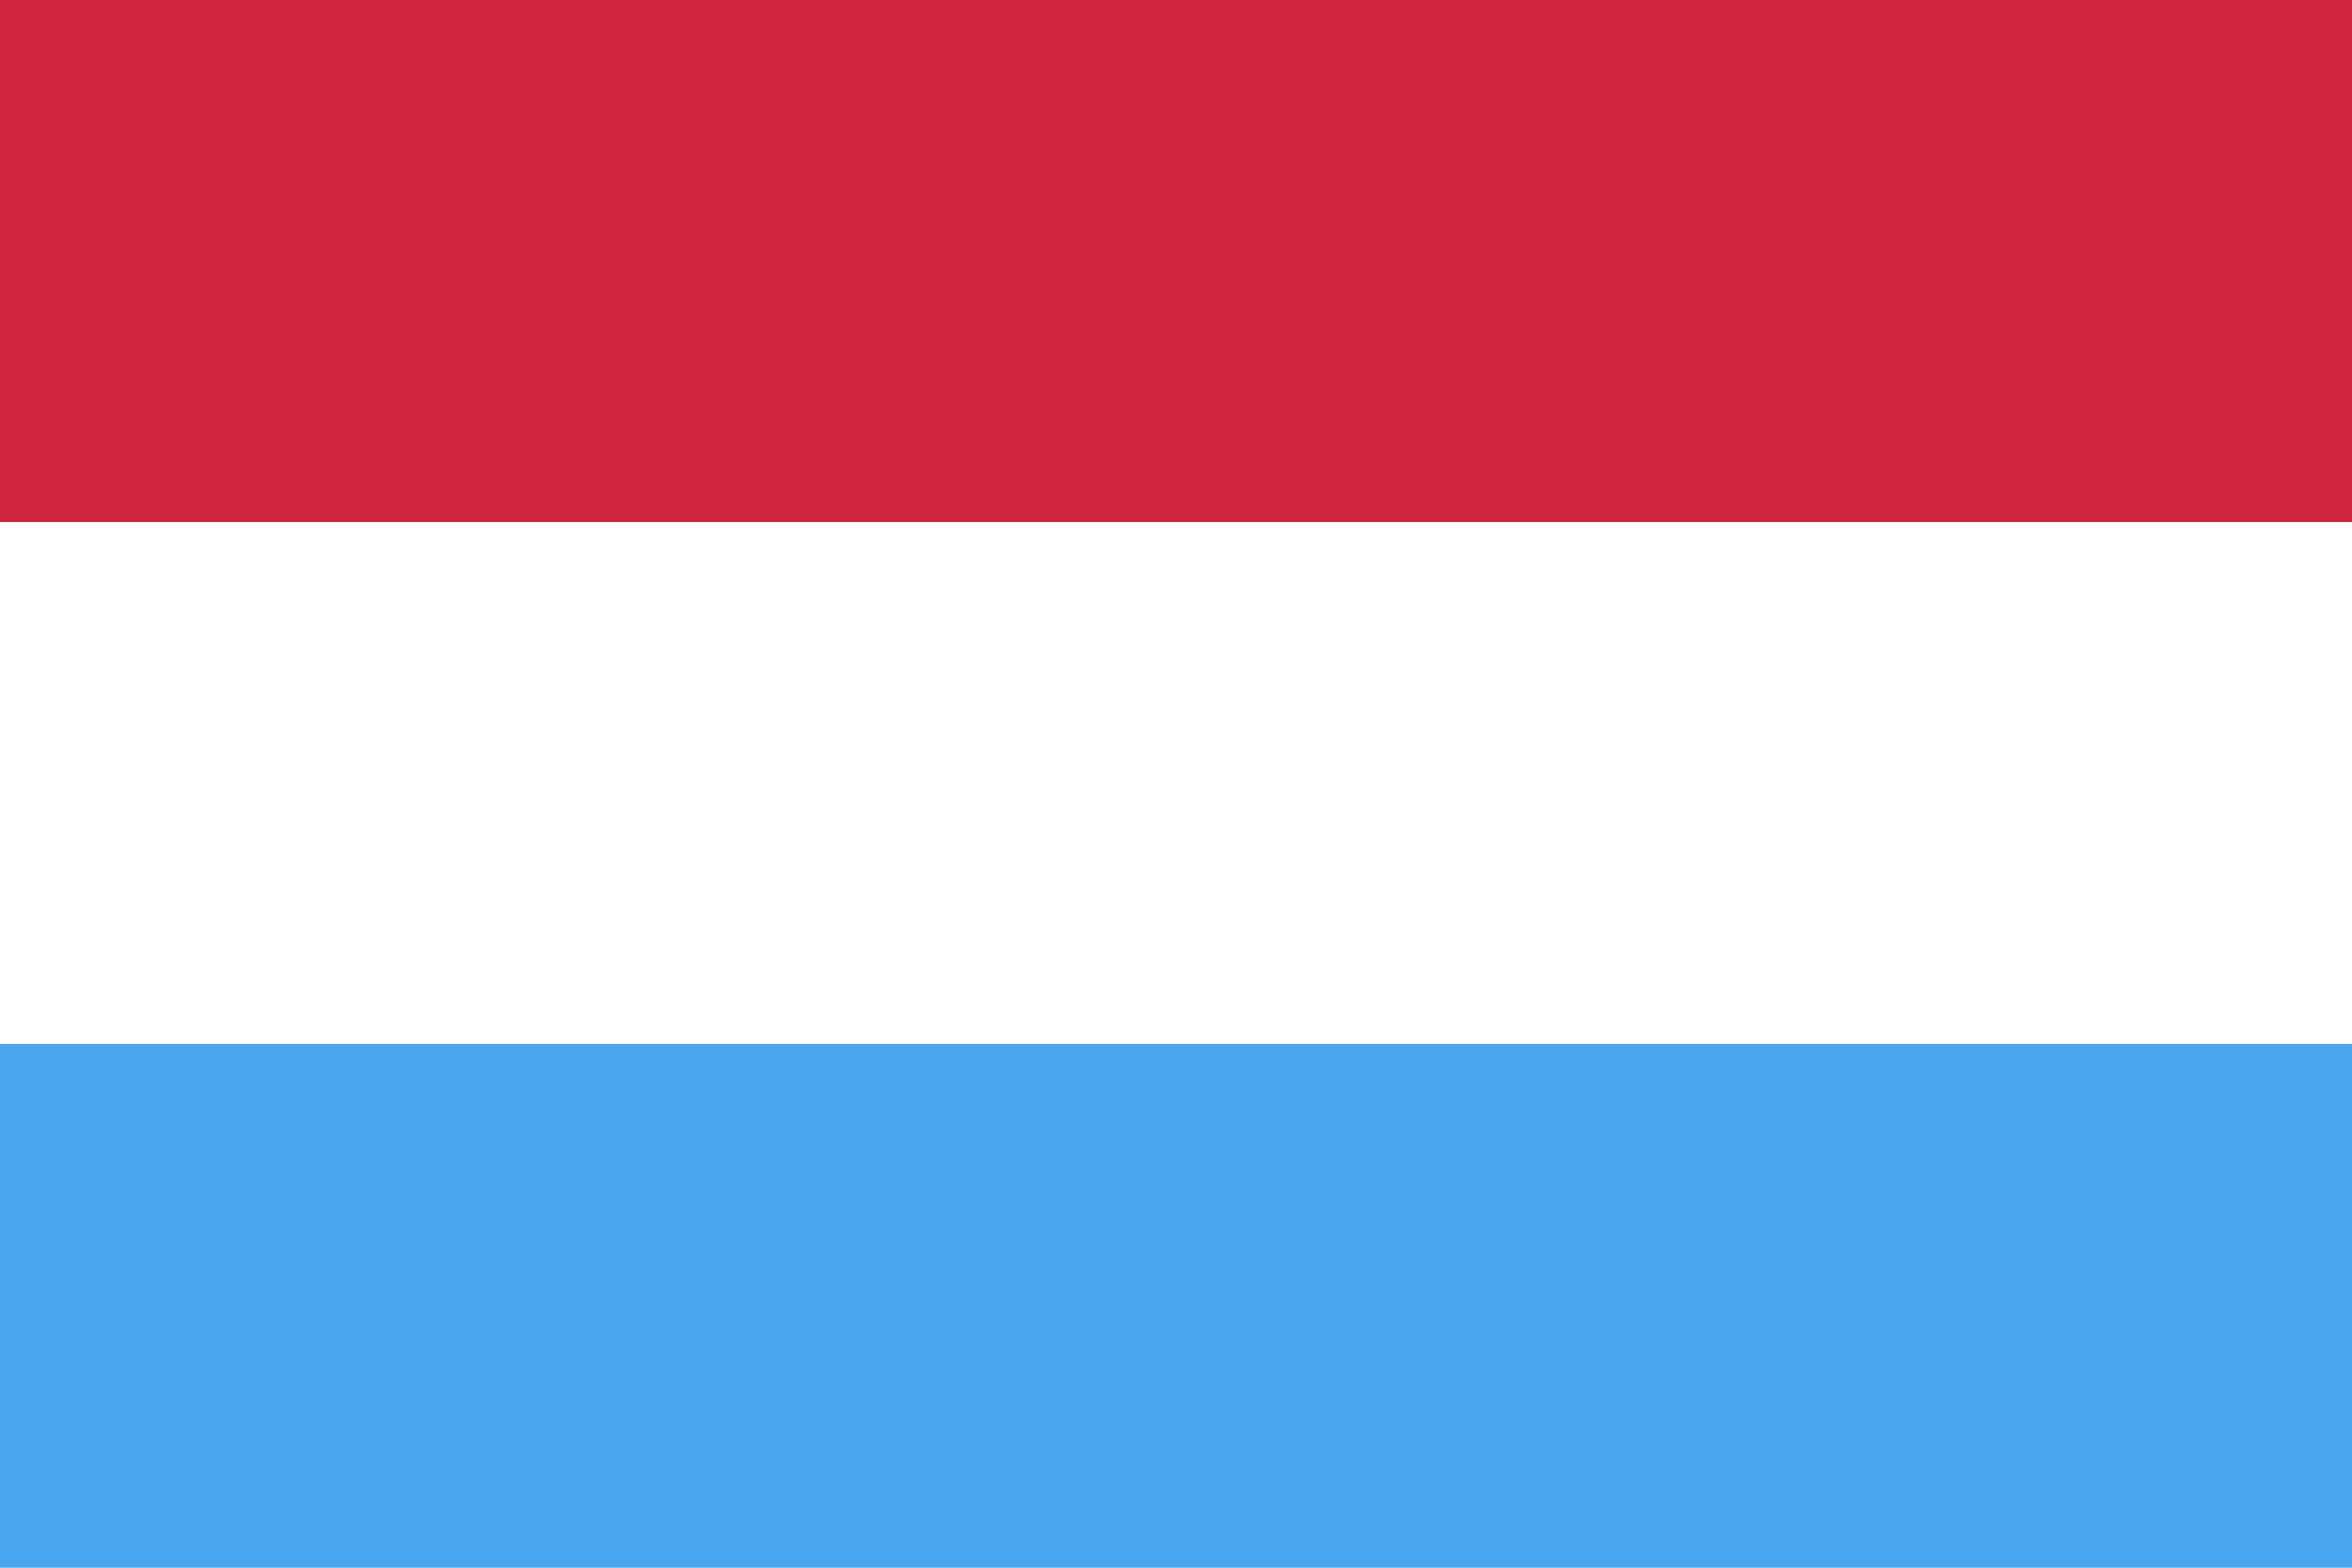
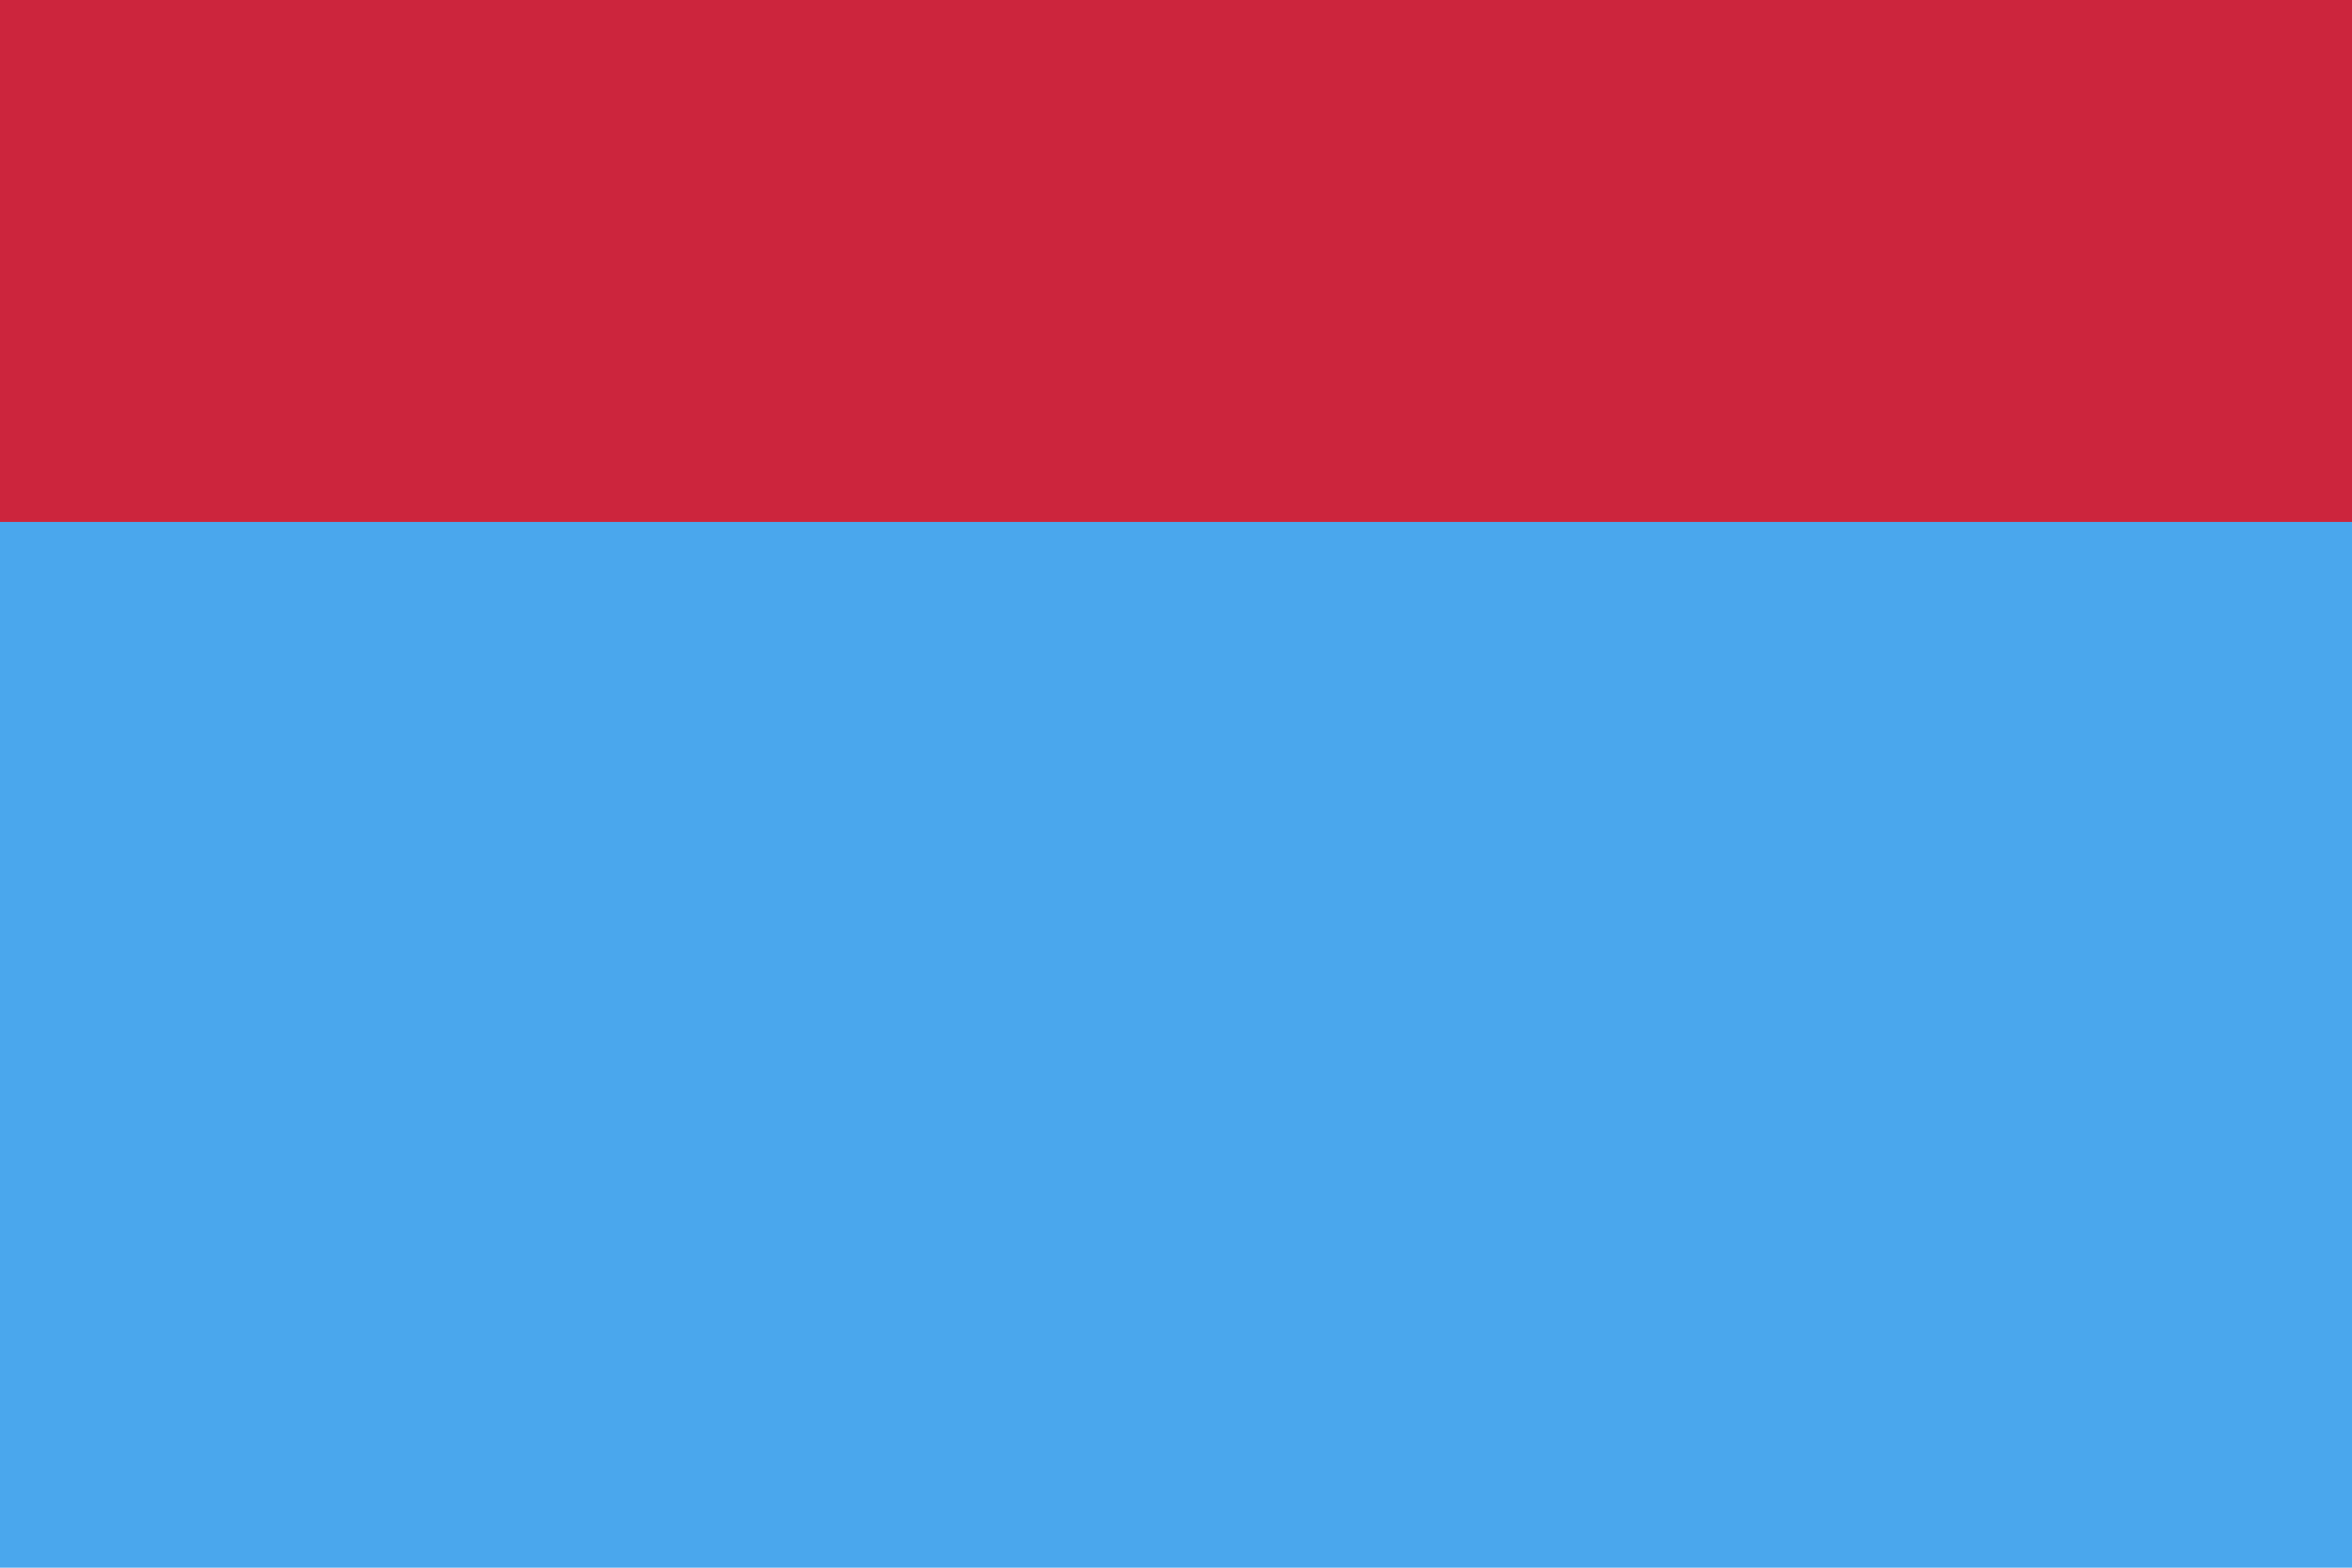
<svg xmlns="http://www.w3.org/2000/svg" version="1.2" baseProfile="tiny" id="Layer_1" x="0px" y="0px" viewBox="0 0 1200 800" xml:space="preserve">
  <g id="Layer_2_1_">
    <g id="Layer_1-2">
      <g id="Layer_2-2">
        <g id="_0">
          <rect fill="#4AA7ED" width="1200" height="800" />
-           <rect y="266.348" fill="#FFFFFF" width="1200" height="266.348" />
          <rect fill="#CC253D" width="1200" height="266.348" />
        </g>
      </g>
    </g>
  </g>
</svg>